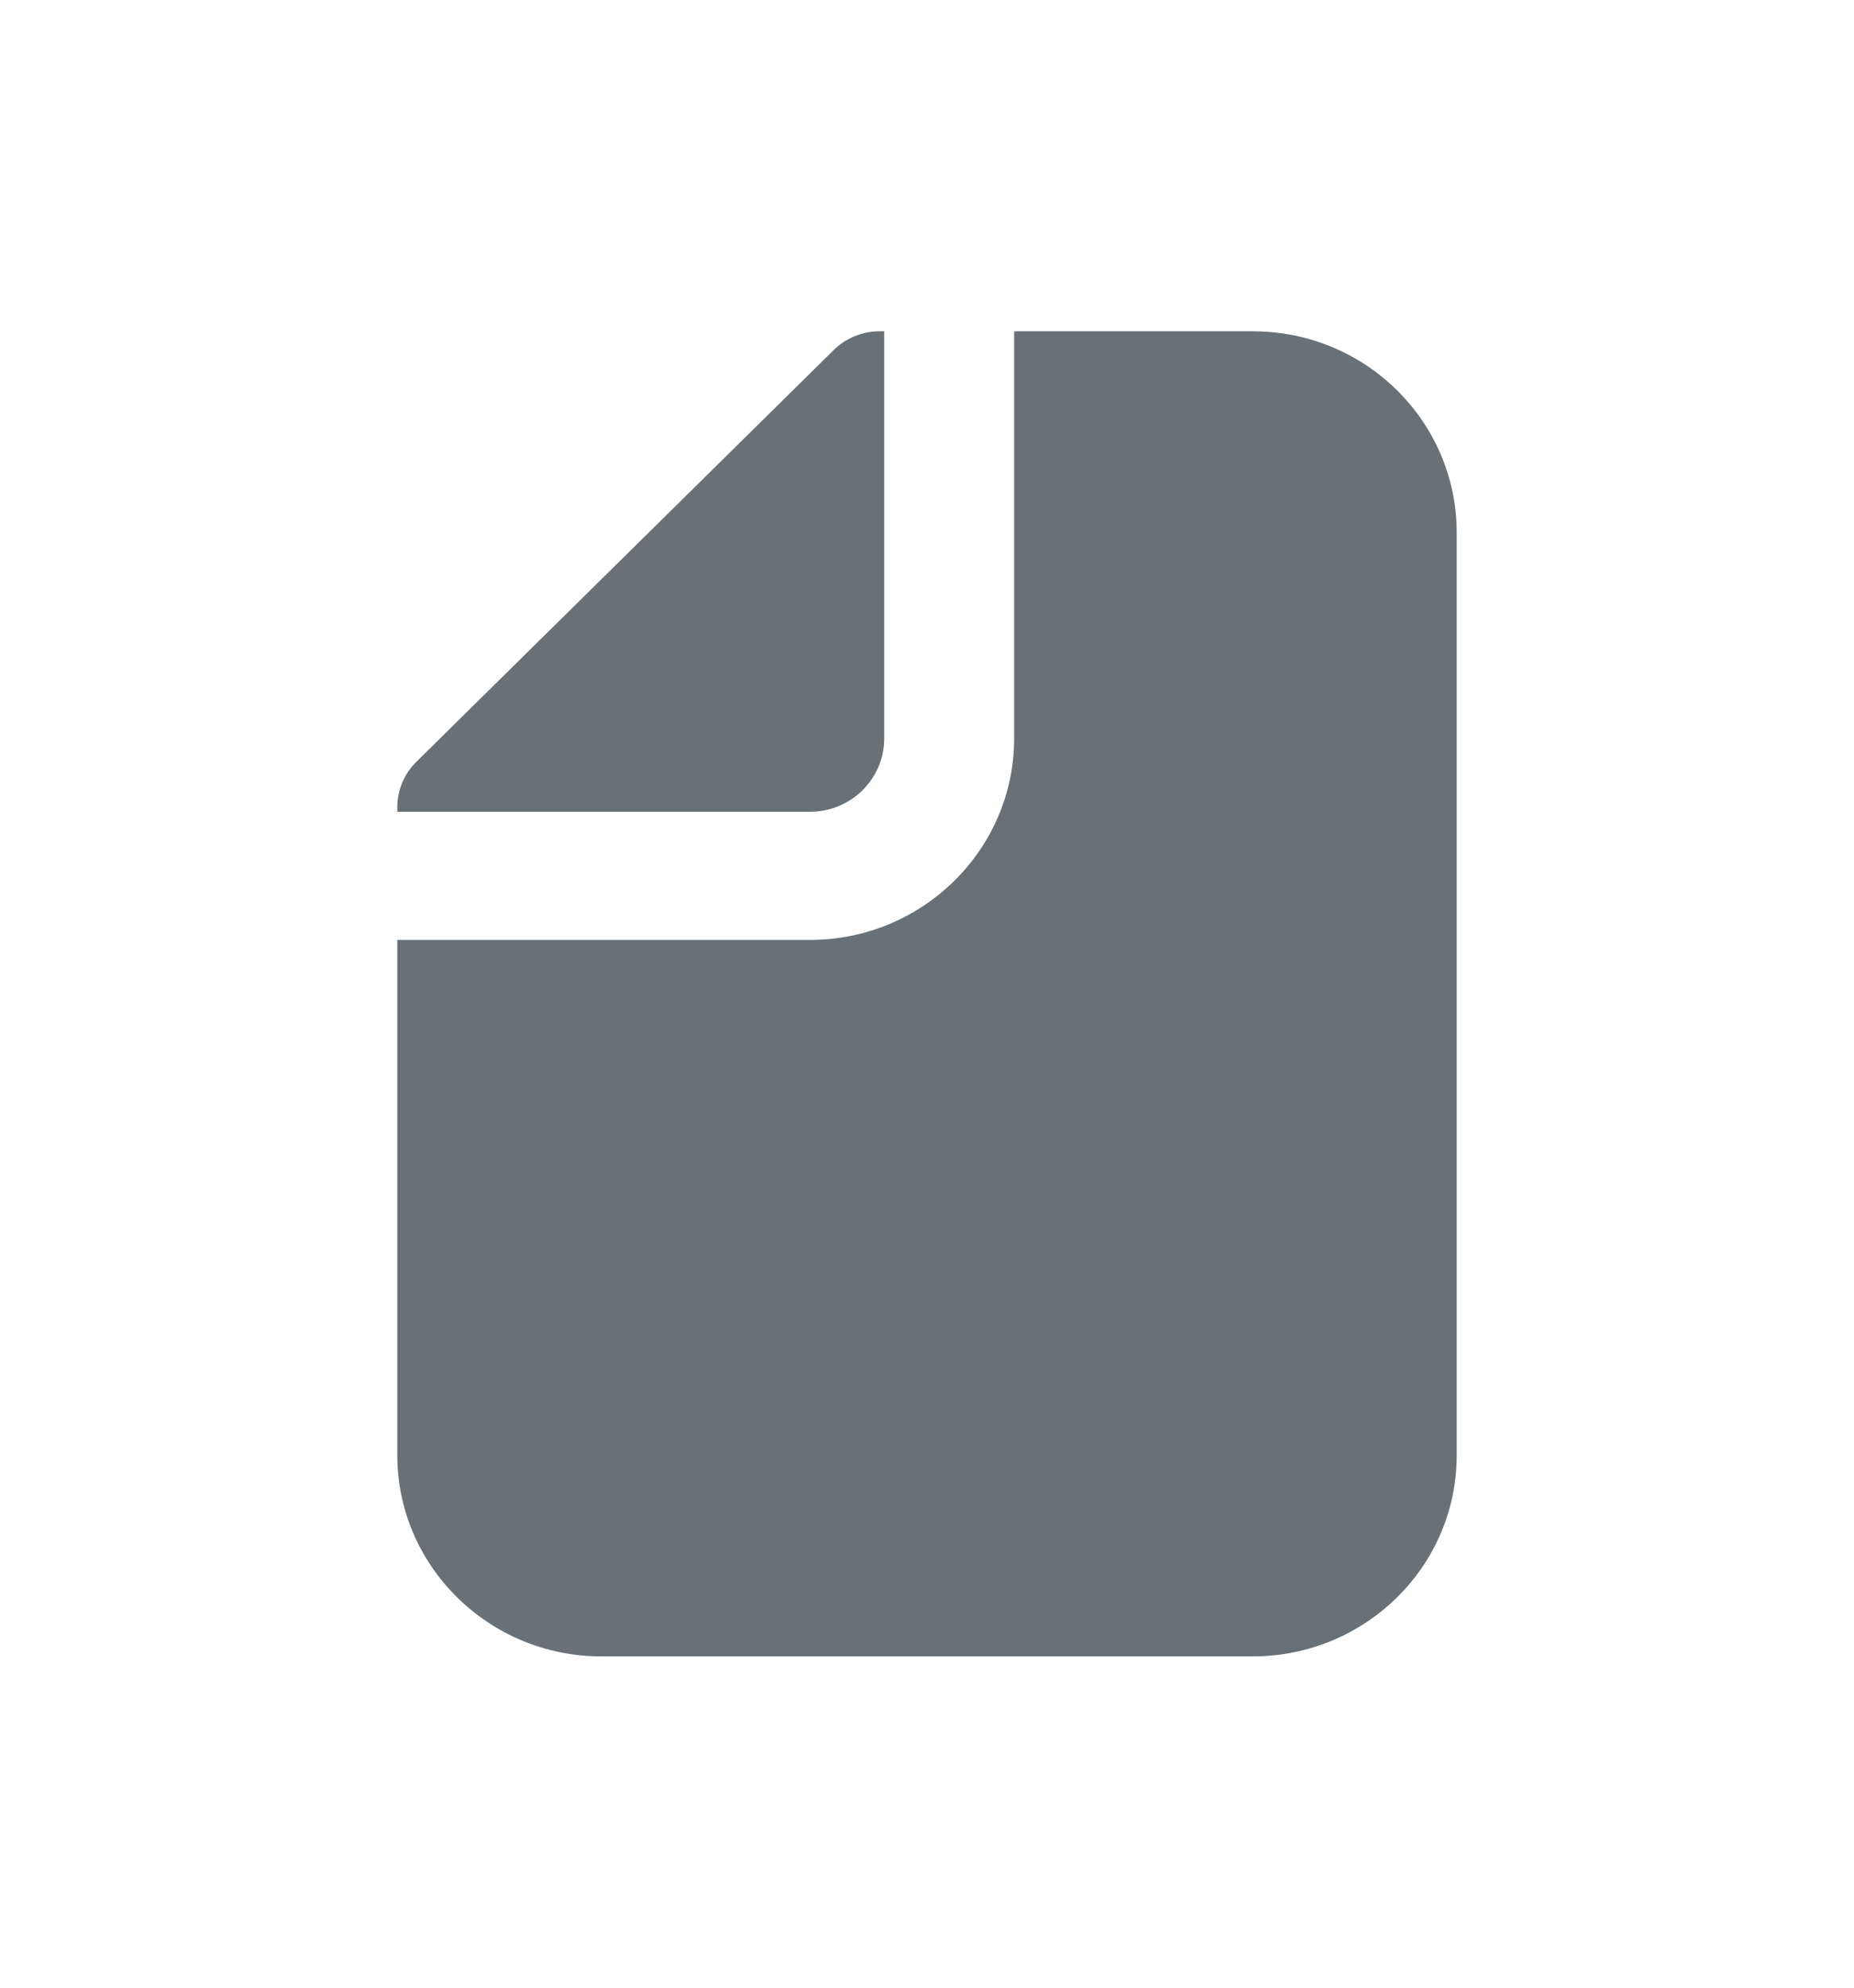
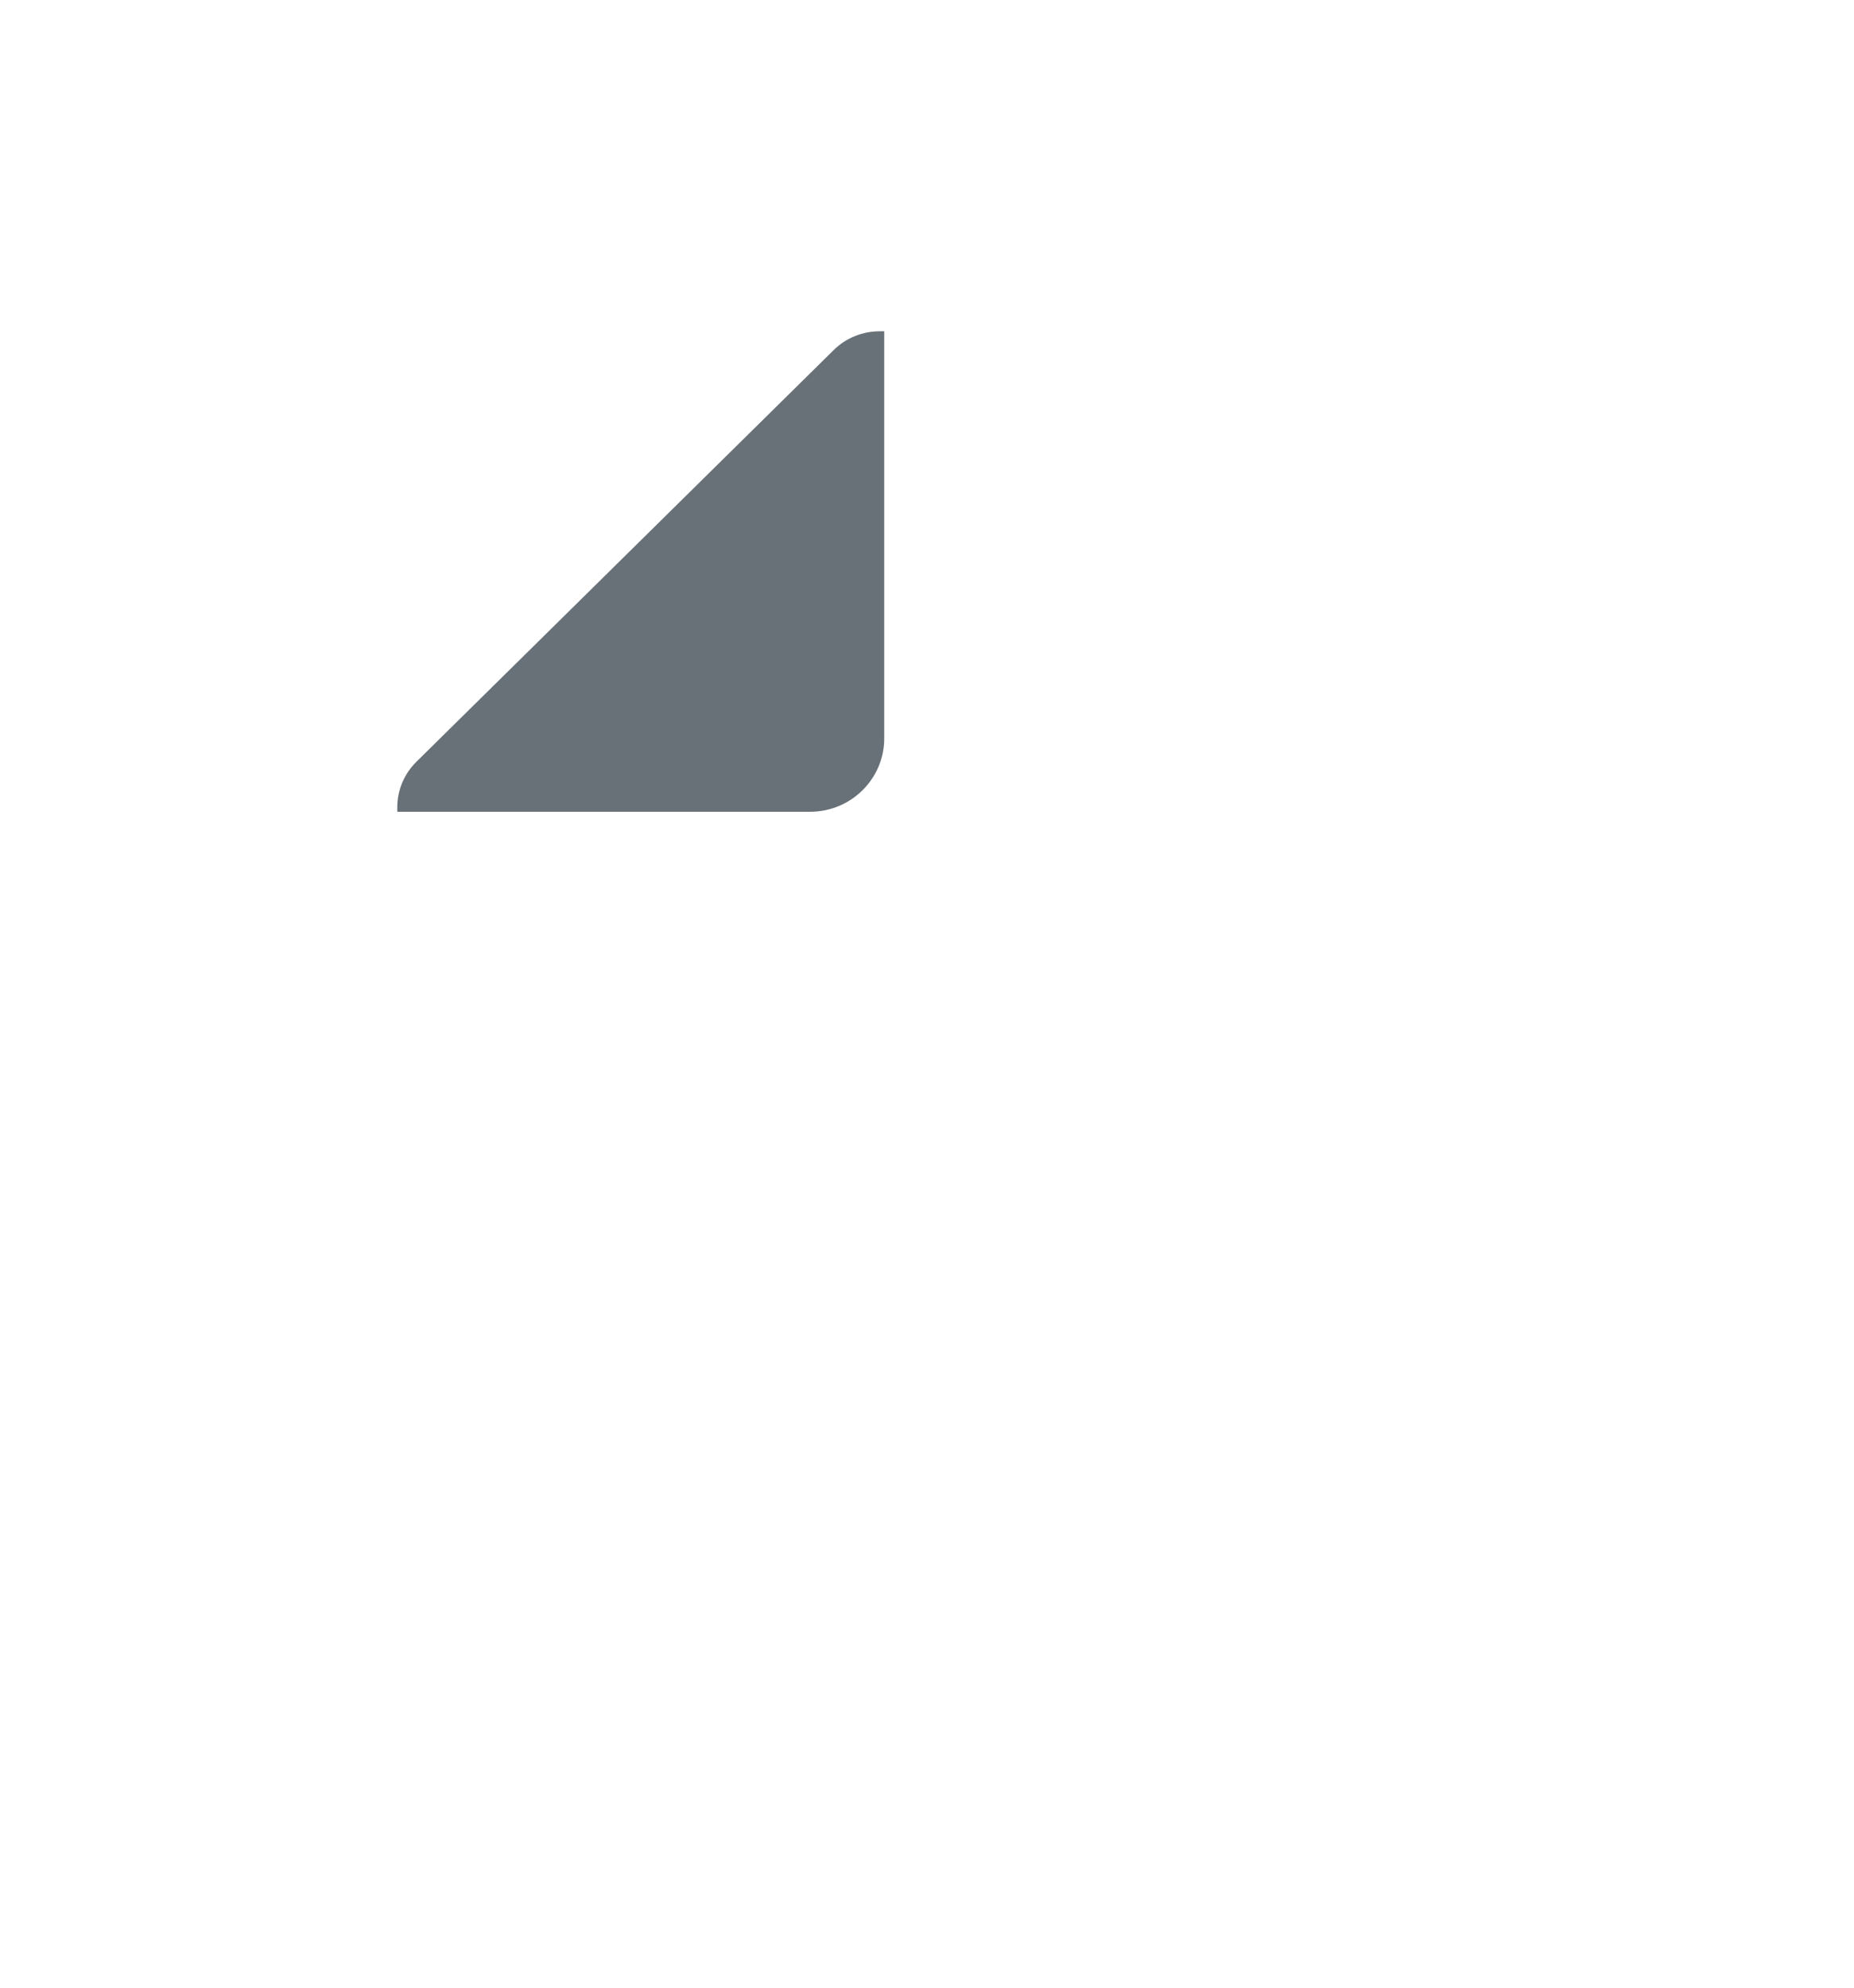
<svg xmlns="http://www.w3.org/2000/svg" width="14" height="15" viewBox="0 0 14 15" fill="none">
  <path d="M6.677 5.573V2.5H6.642C6.512 2.5 6.387 2.551 6.295 2.642L3.144 5.749C3.052 5.84 3 5.963 3 6.091V6.126H6.117C6.426 6.126 6.677 5.878 6.677 5.573Z" fill="#697178" />
-   <path d="M11 10.981V4.019C11 3.184 10.315 2.5 9.459 2.5H7.658V5.573C7.658 6.411 6.966 7.093 6.117 7.093H3V10.981C3 11.818 3.691 12.5 4.541 12.5H9.459C10.306 12.5 11 11.825 11 10.981Z" fill="#697178" />
</svg>